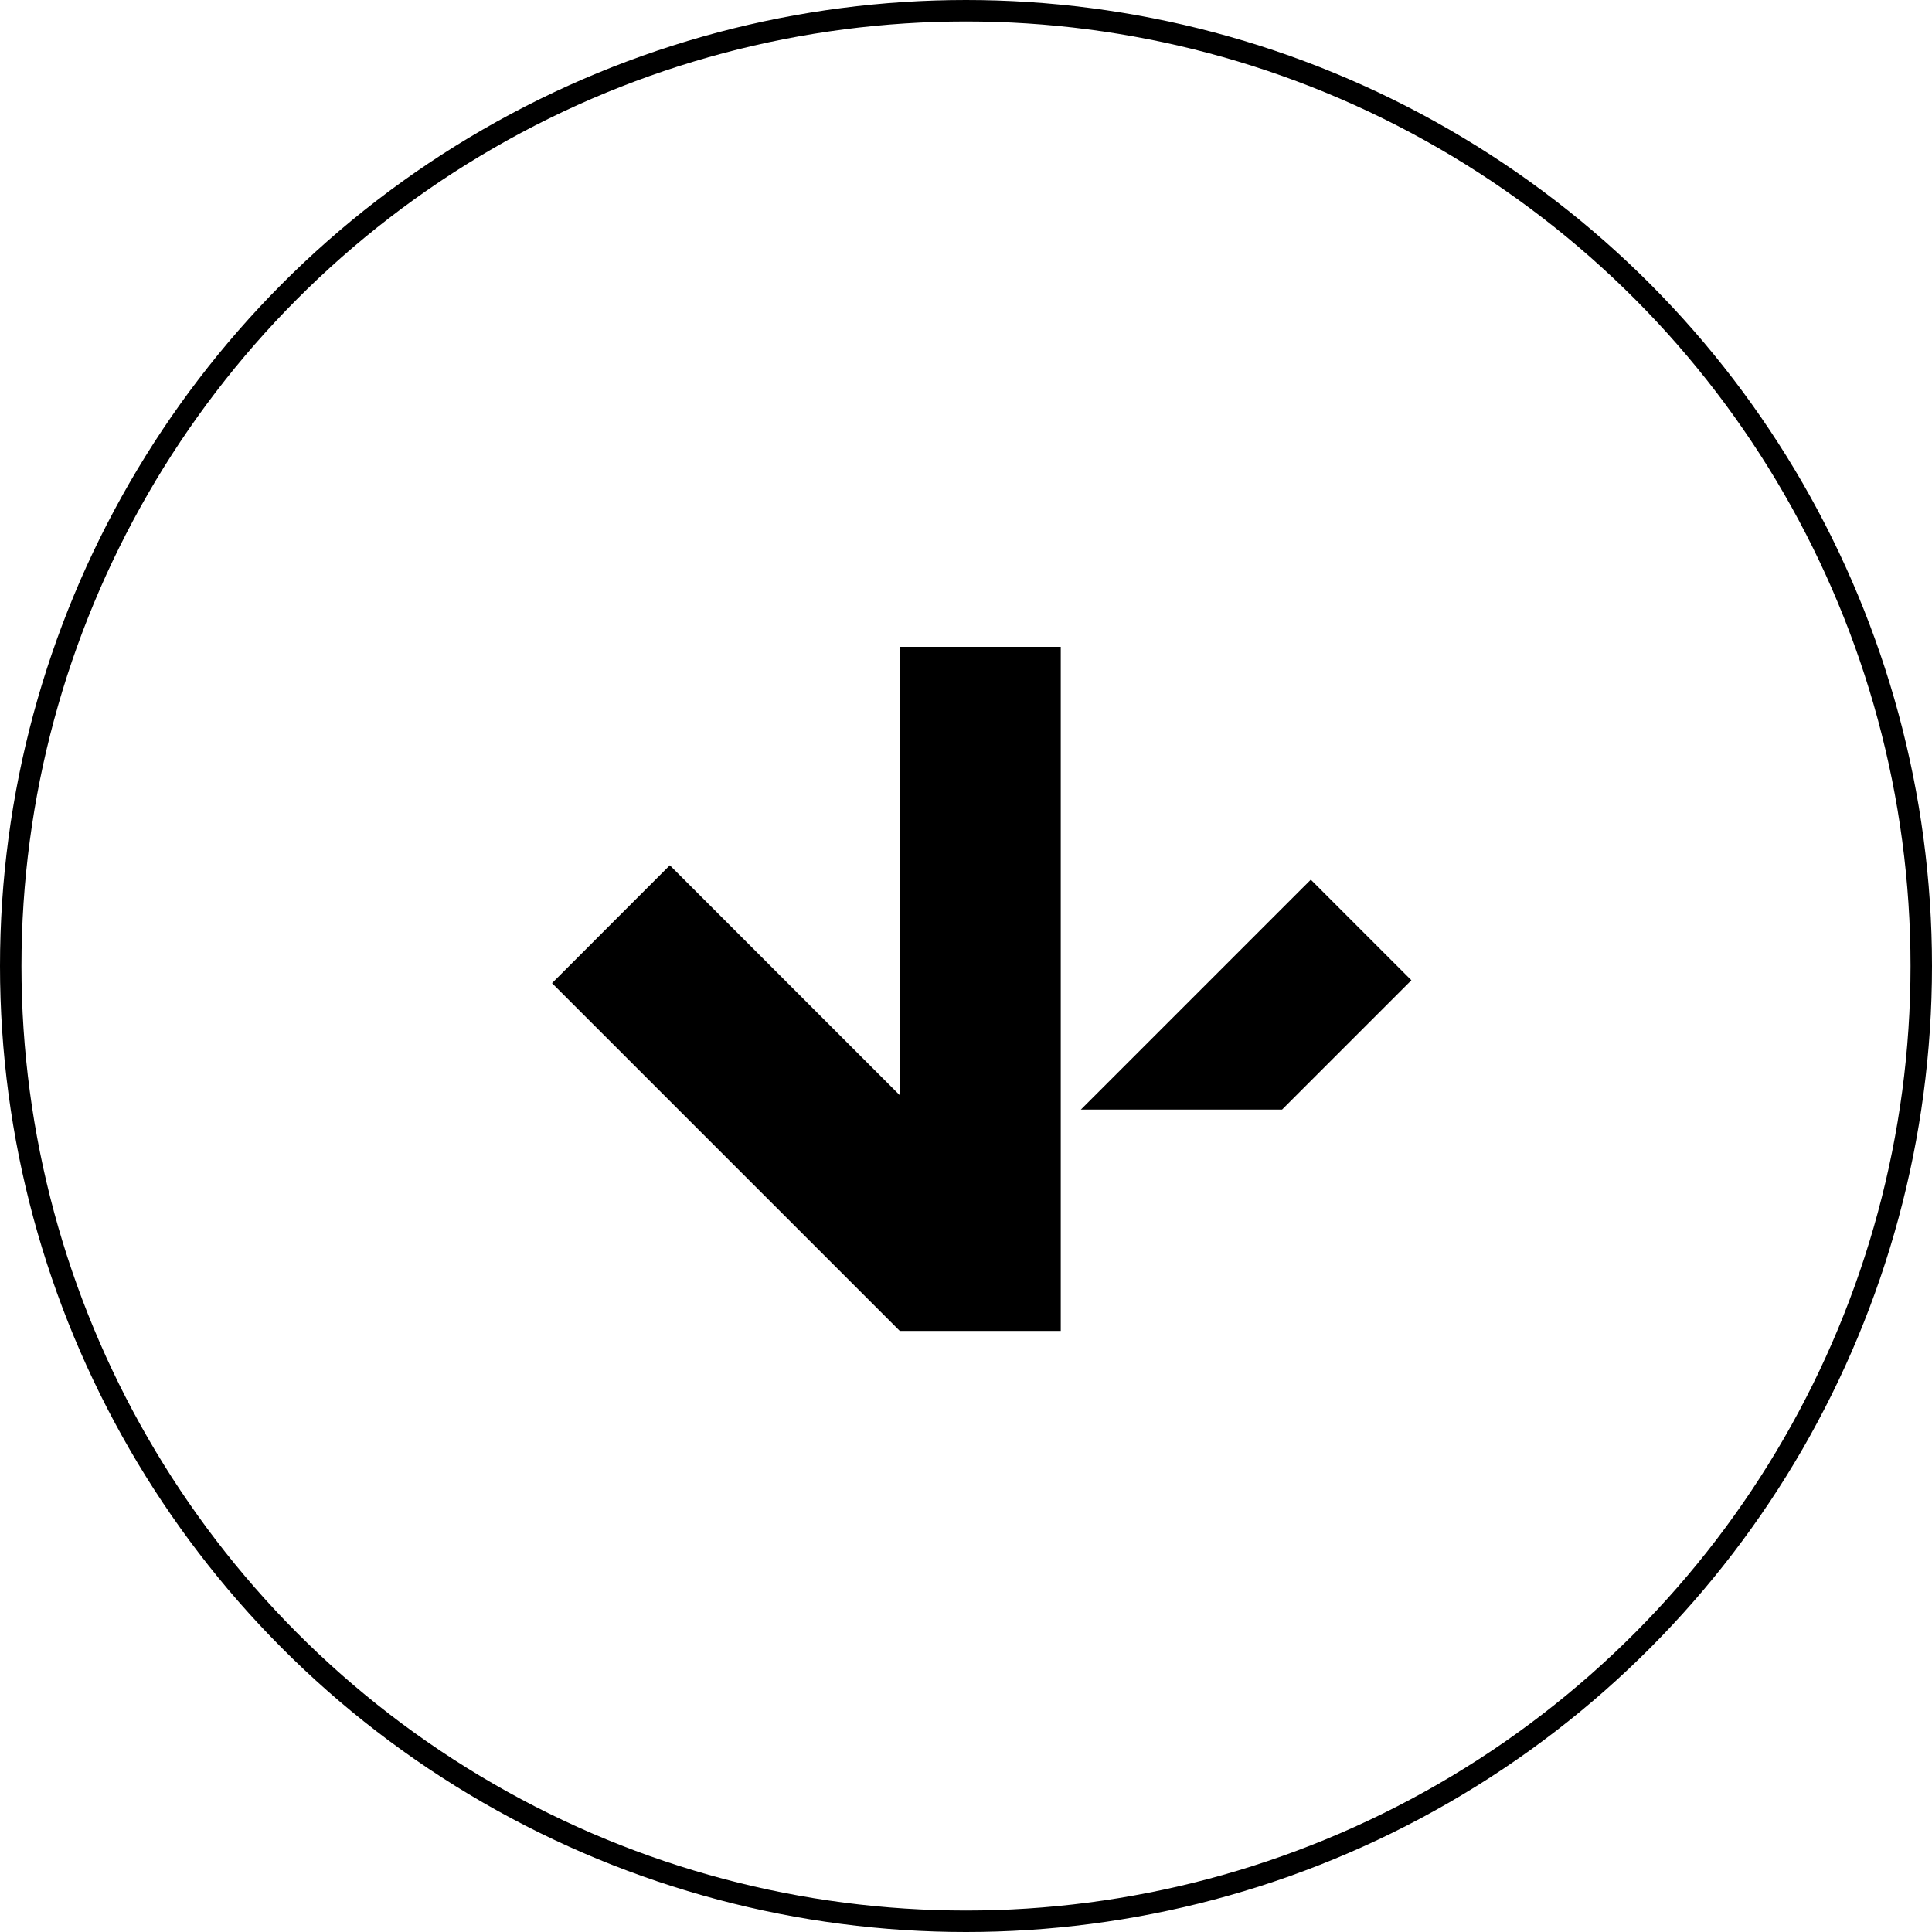
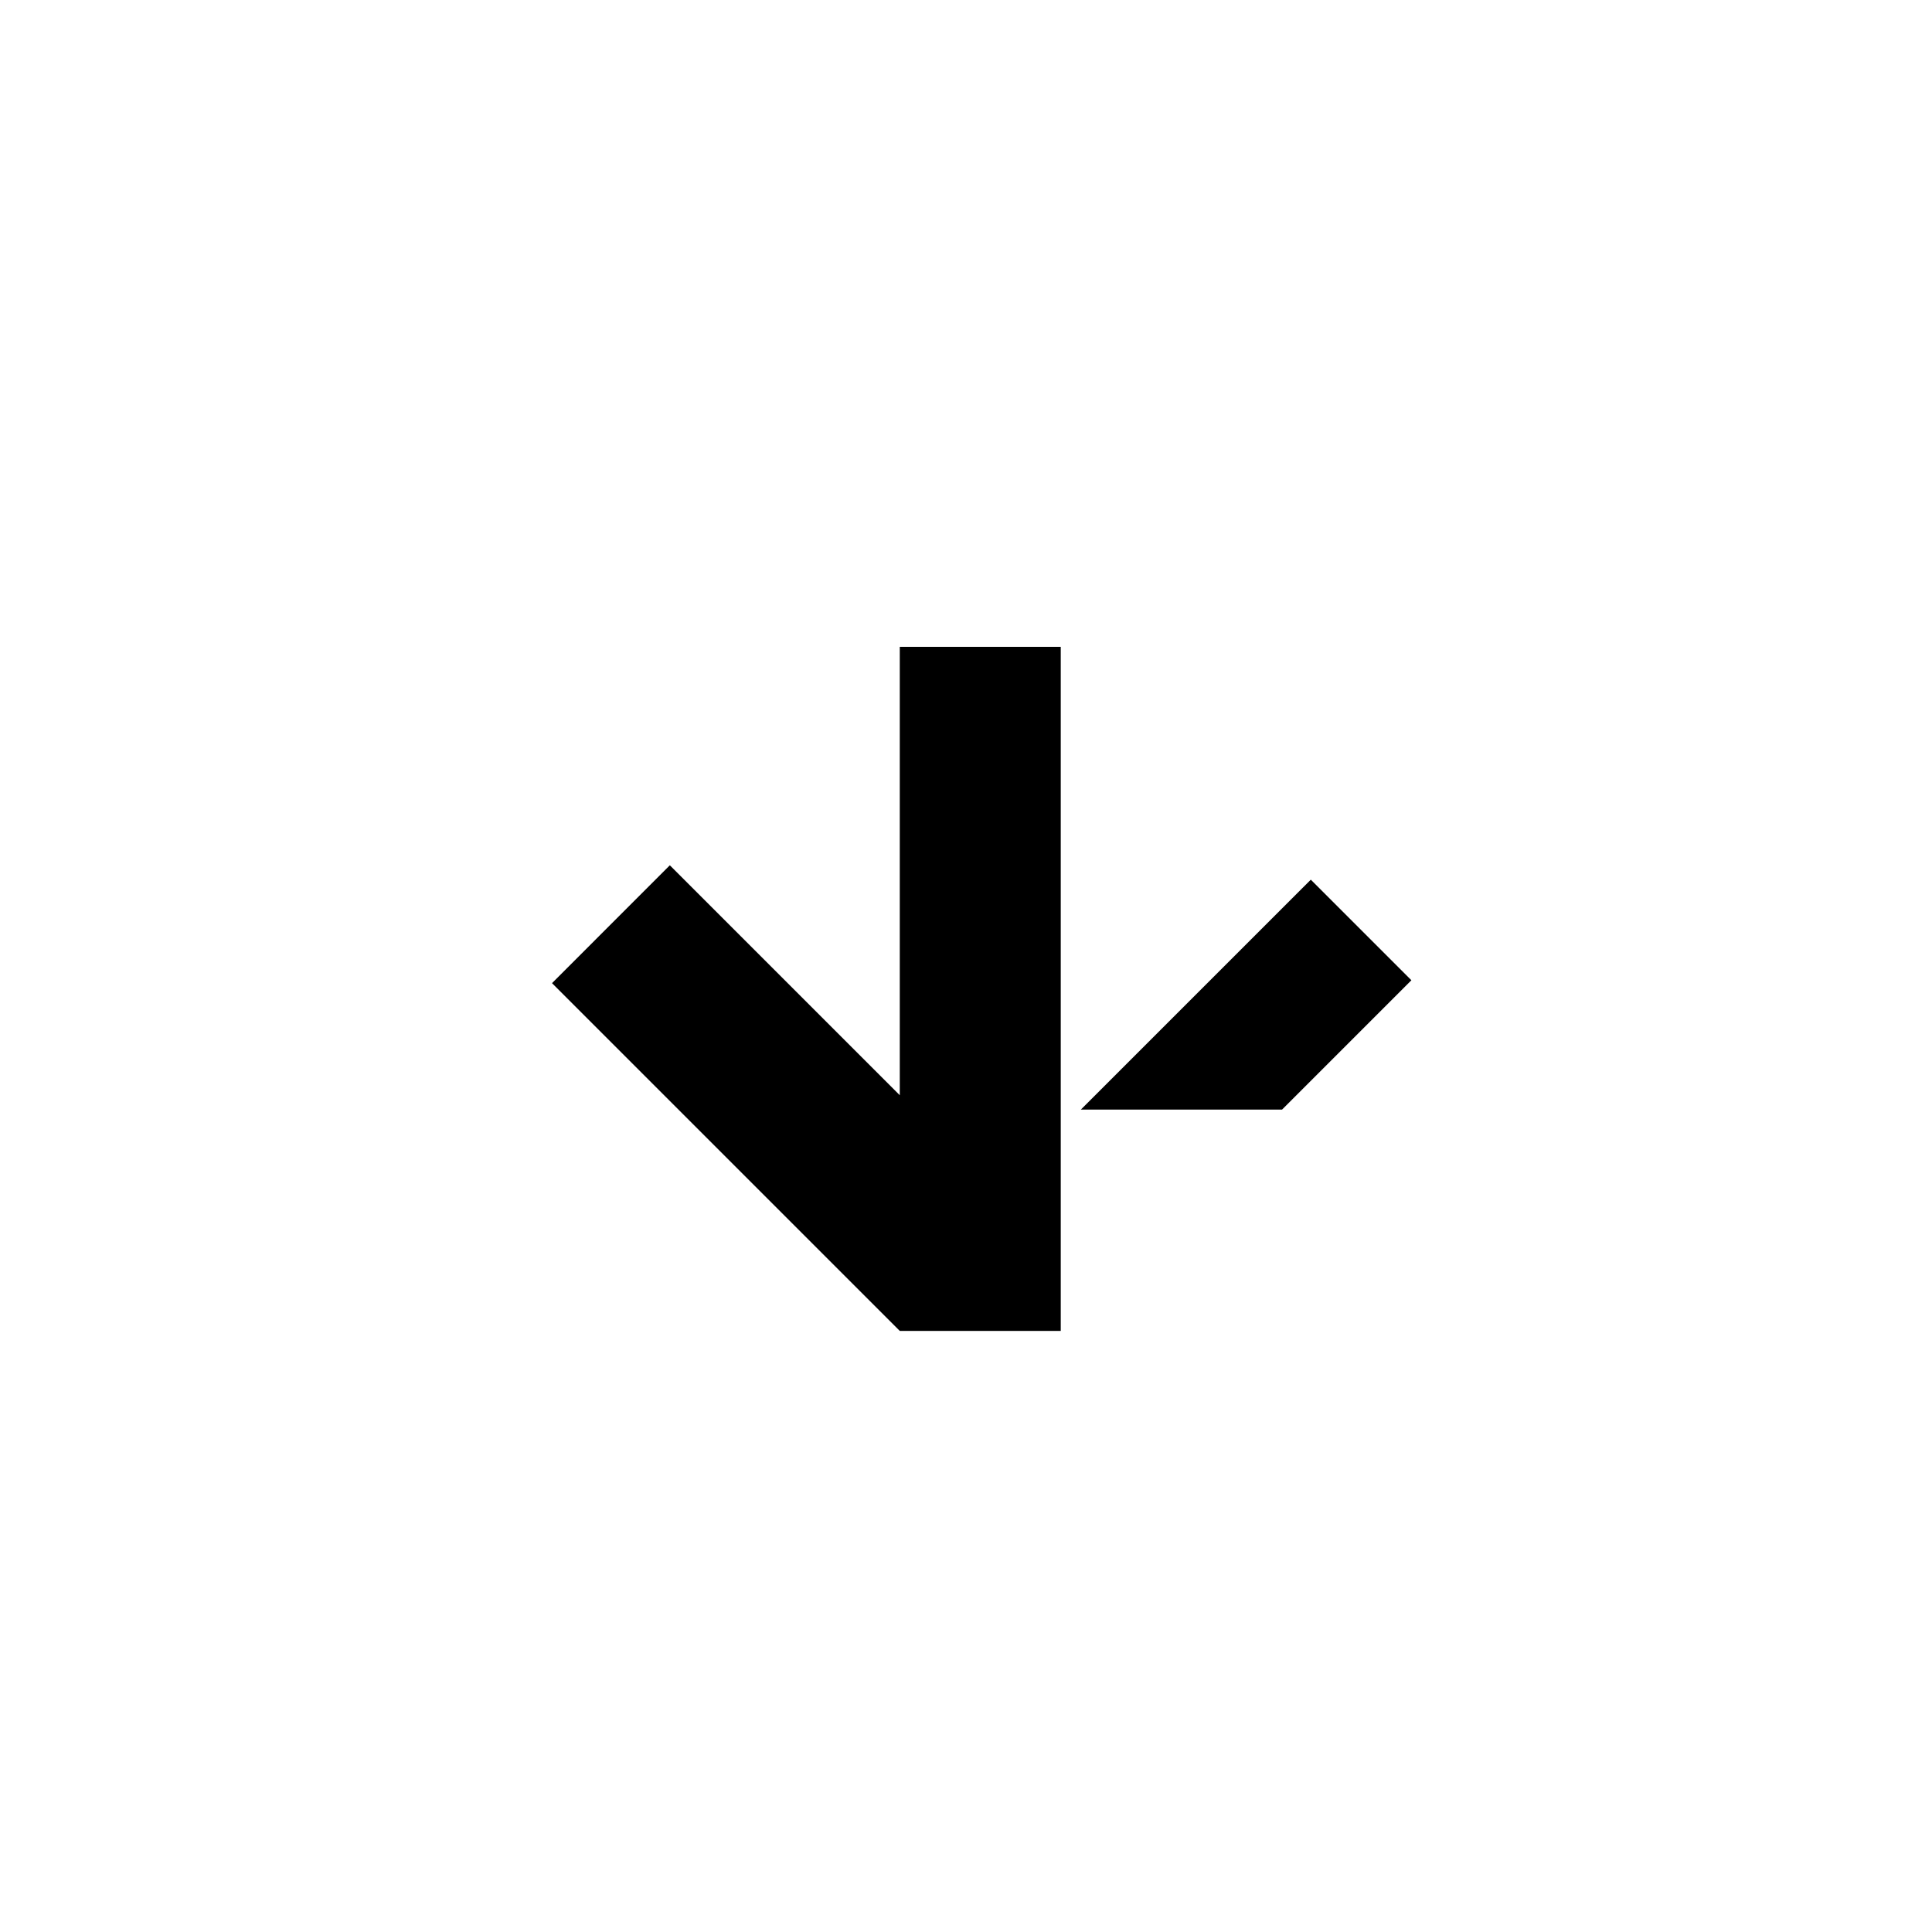
<svg xmlns="http://www.w3.org/2000/svg" width="47" height="47" viewBox="0 0 47 47" fill="none">
  <path d="M25.805 15.736L21.889 15.736L21.889 26.644L16.295 21.05L13.429 23.917L21.889 32.377H25.805L25.805 15.736Z" fill="black" />
  <path d="M34.335 23.847L31.888 21.4L26.854 26.434L26.784 26.504L26.294 26.993L31.189 26.993L34.335 23.847Z" fill="black" />
-   <circle cx="23.5" cy="23.5" r="23.239" stroke="black" stroke-width="0.522" />
</svg>